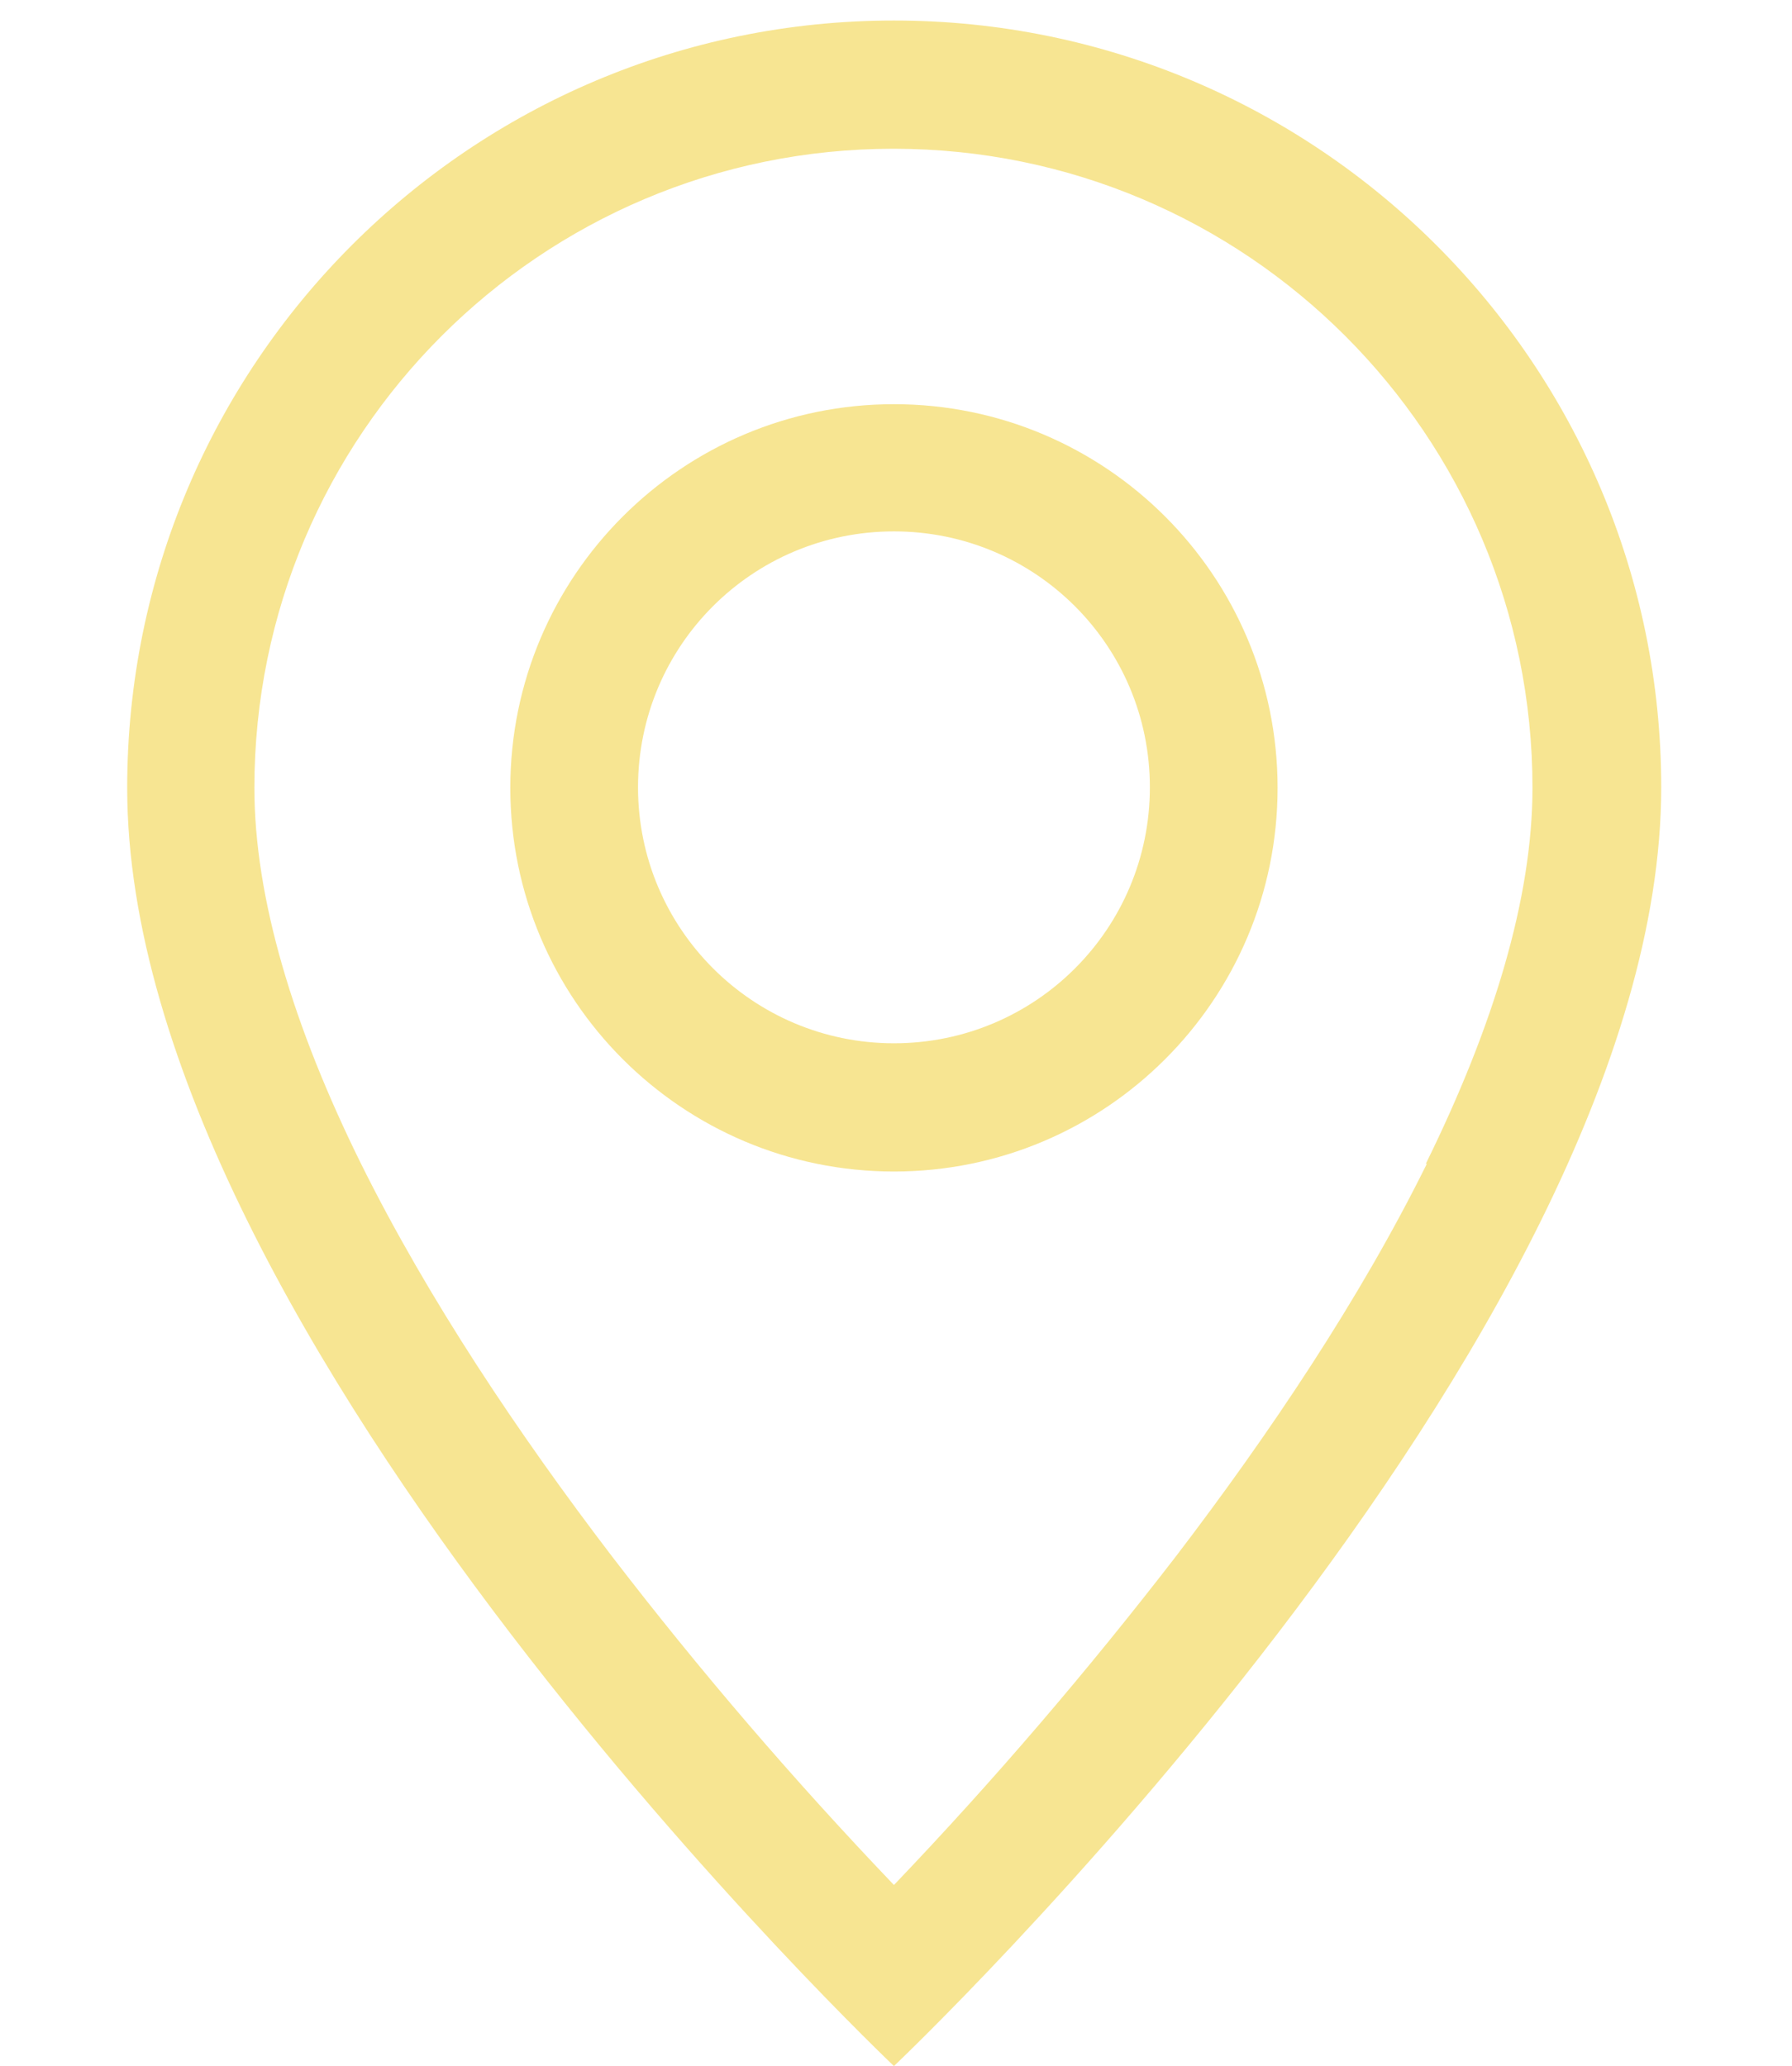
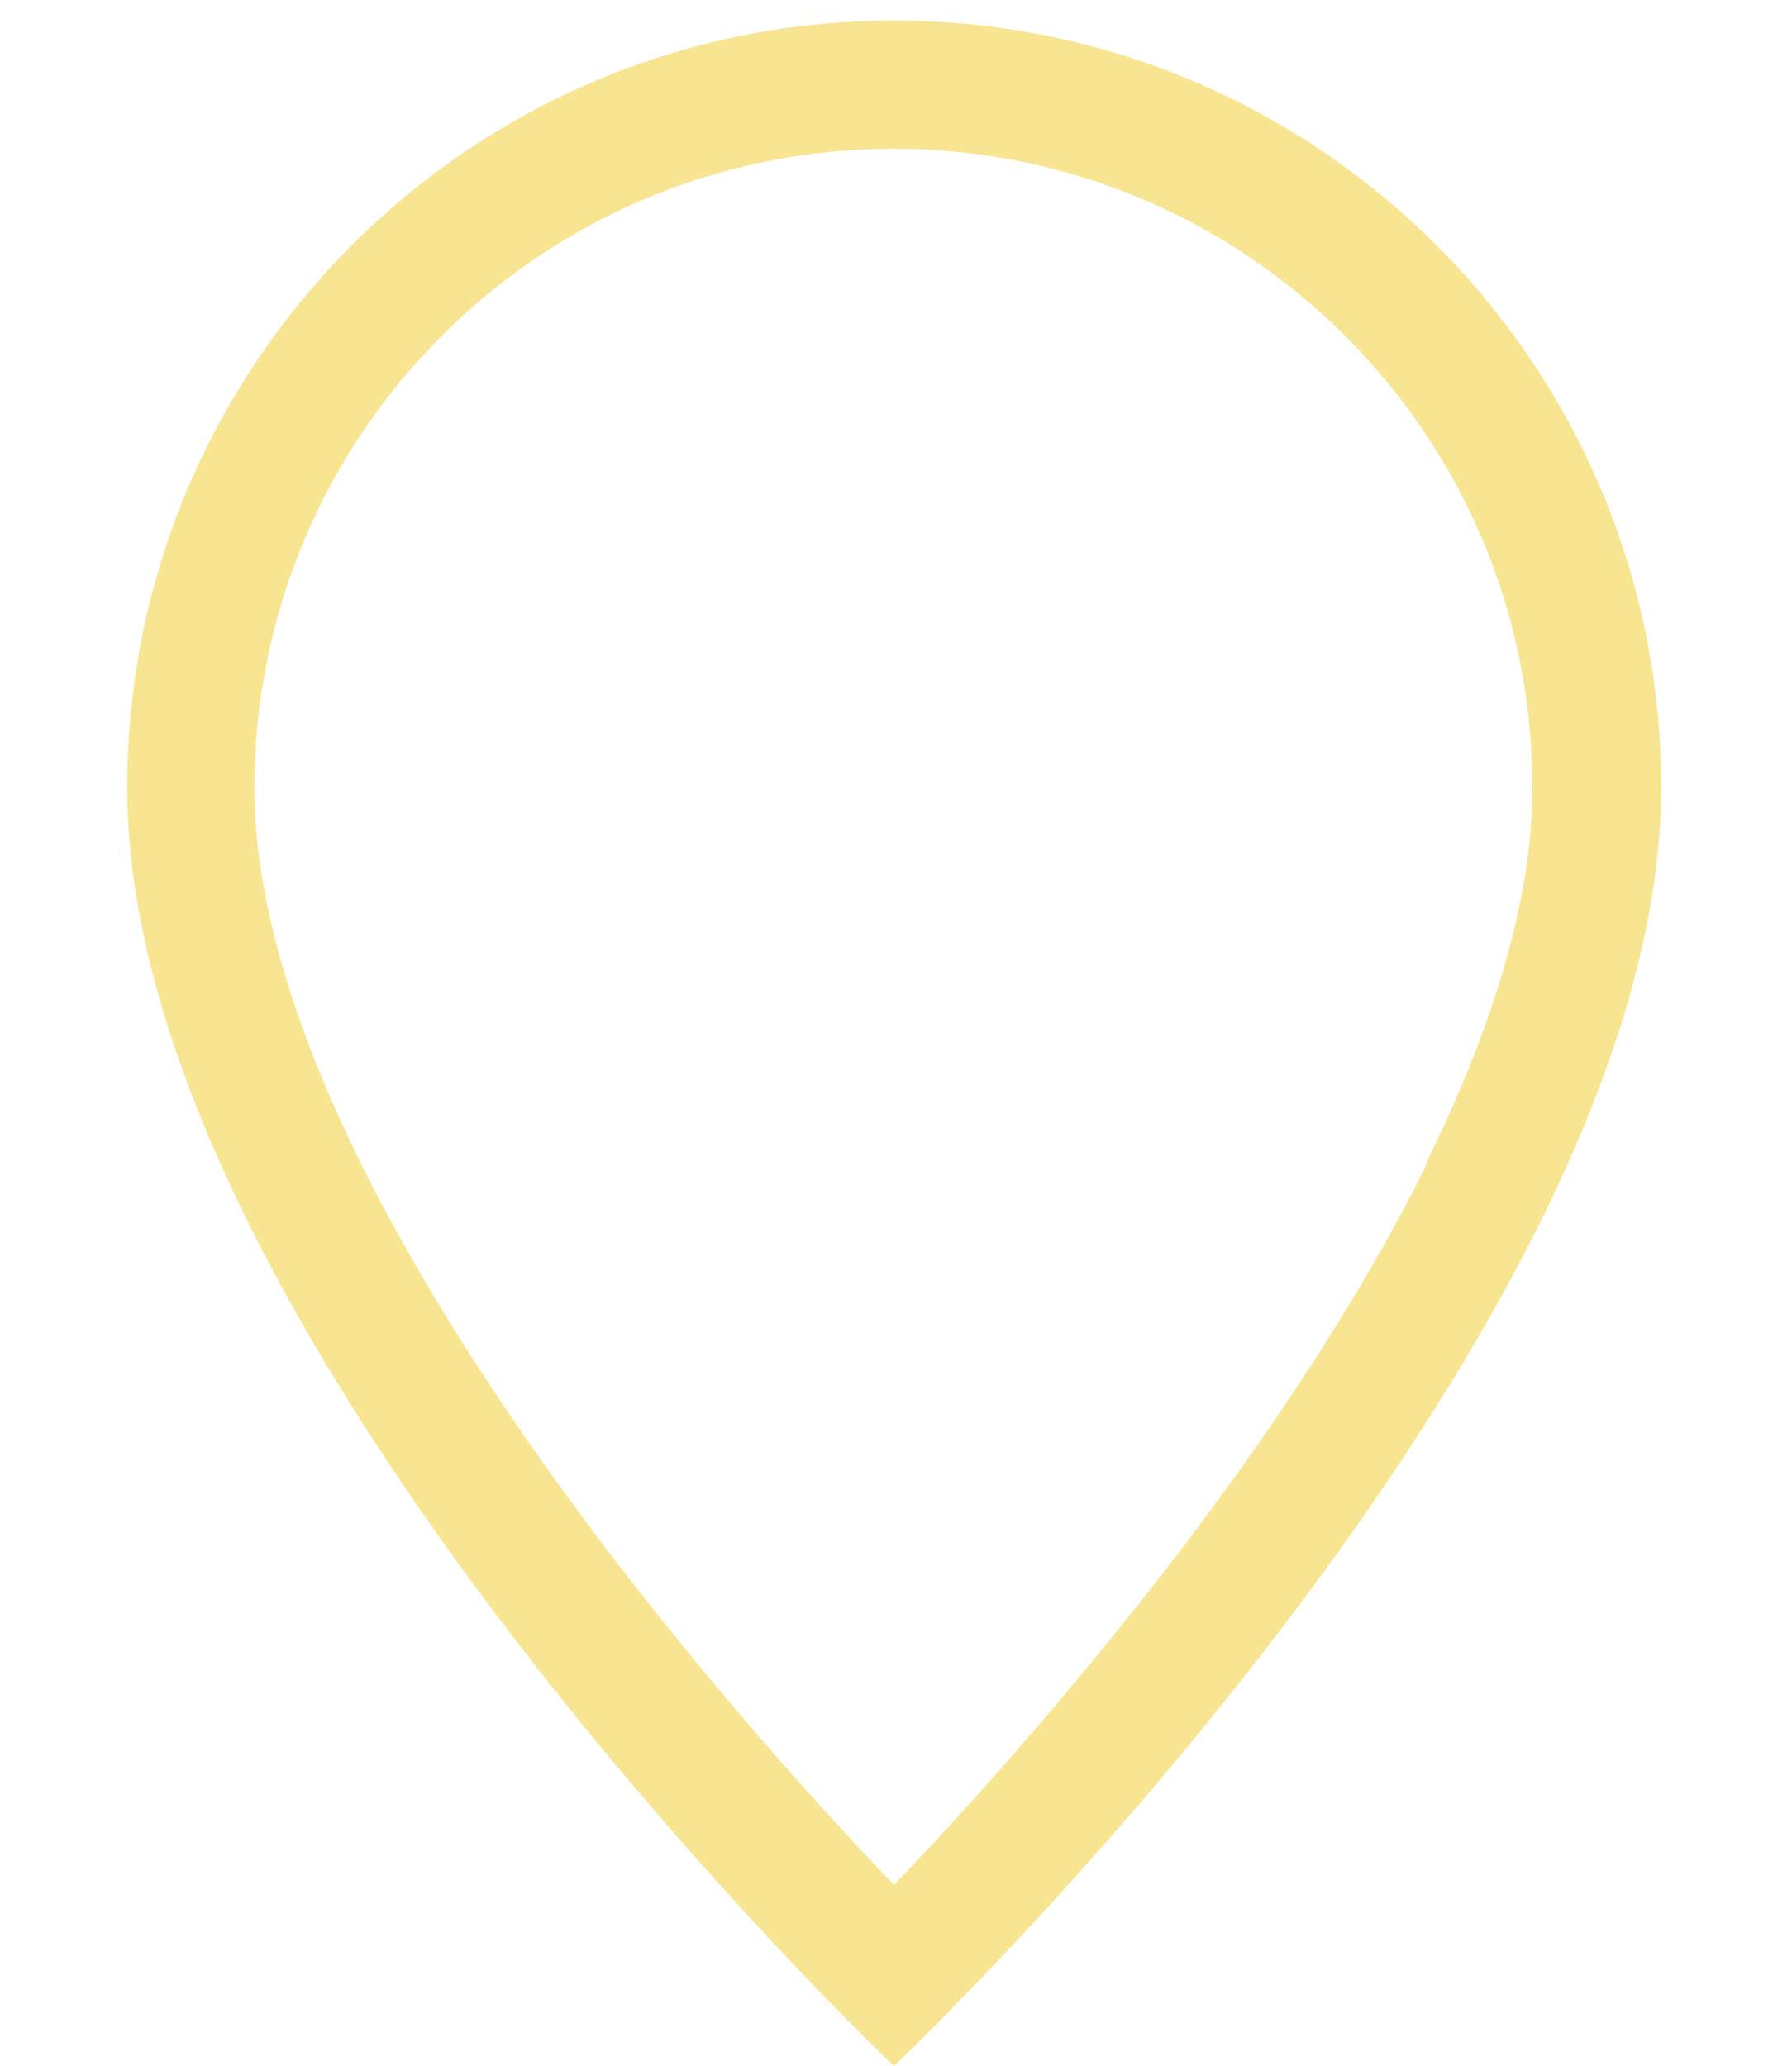
<svg xmlns="http://www.w3.org/2000/svg" id="Layer_1" data-name="Layer 1" version="1.1" viewBox="0 0 34.94 40.28">
  <defs>
    <style>
      .cls-1 {
        fill: #f7e592;
        stroke-width: 0px;
      }
    </style>
  </defs>
  <path class="cls-1" d="M27.82,22.69c-1.31,2.65-3.08,5.28-4.89,7.65-1.72,2.23-3.55,4.37-5.5,6.41-1.95-2.04-3.78-4.17-5.5-6.41-1.81-2.37-3.58-5.01-4.89-7.65-1.32-2.67-2.08-5.18-2.08-7.33,0-6.88,5.58-12.46,12.46-12.46s12.46,5.58,12.46,12.46c0,2.15-.76,4.65-2.08,7.33h0ZM17.43,40.28s14.96-14.17,14.96-24.93C32.39,7.1,25.69.4,17.43.4S2.48,7.1,2.48,15.36c0,10.75,14.96,24.93,14.96,24.93Z" />
-   <path class="cls-1" d="M17.43,20.34c-2.75,0-4.99-2.23-4.99-4.99s2.23-4.99,4.99-4.99,4.99,2.23,4.99,4.99-2.23,4.99-4.99,4.99ZM17.43,22.84c4.13,0,7.48-3.35,7.48-7.48s-3.35-7.48-7.48-7.48-7.48,3.35-7.48,7.48,3.35,7.48,7.48,7.48Z" />
</svg>